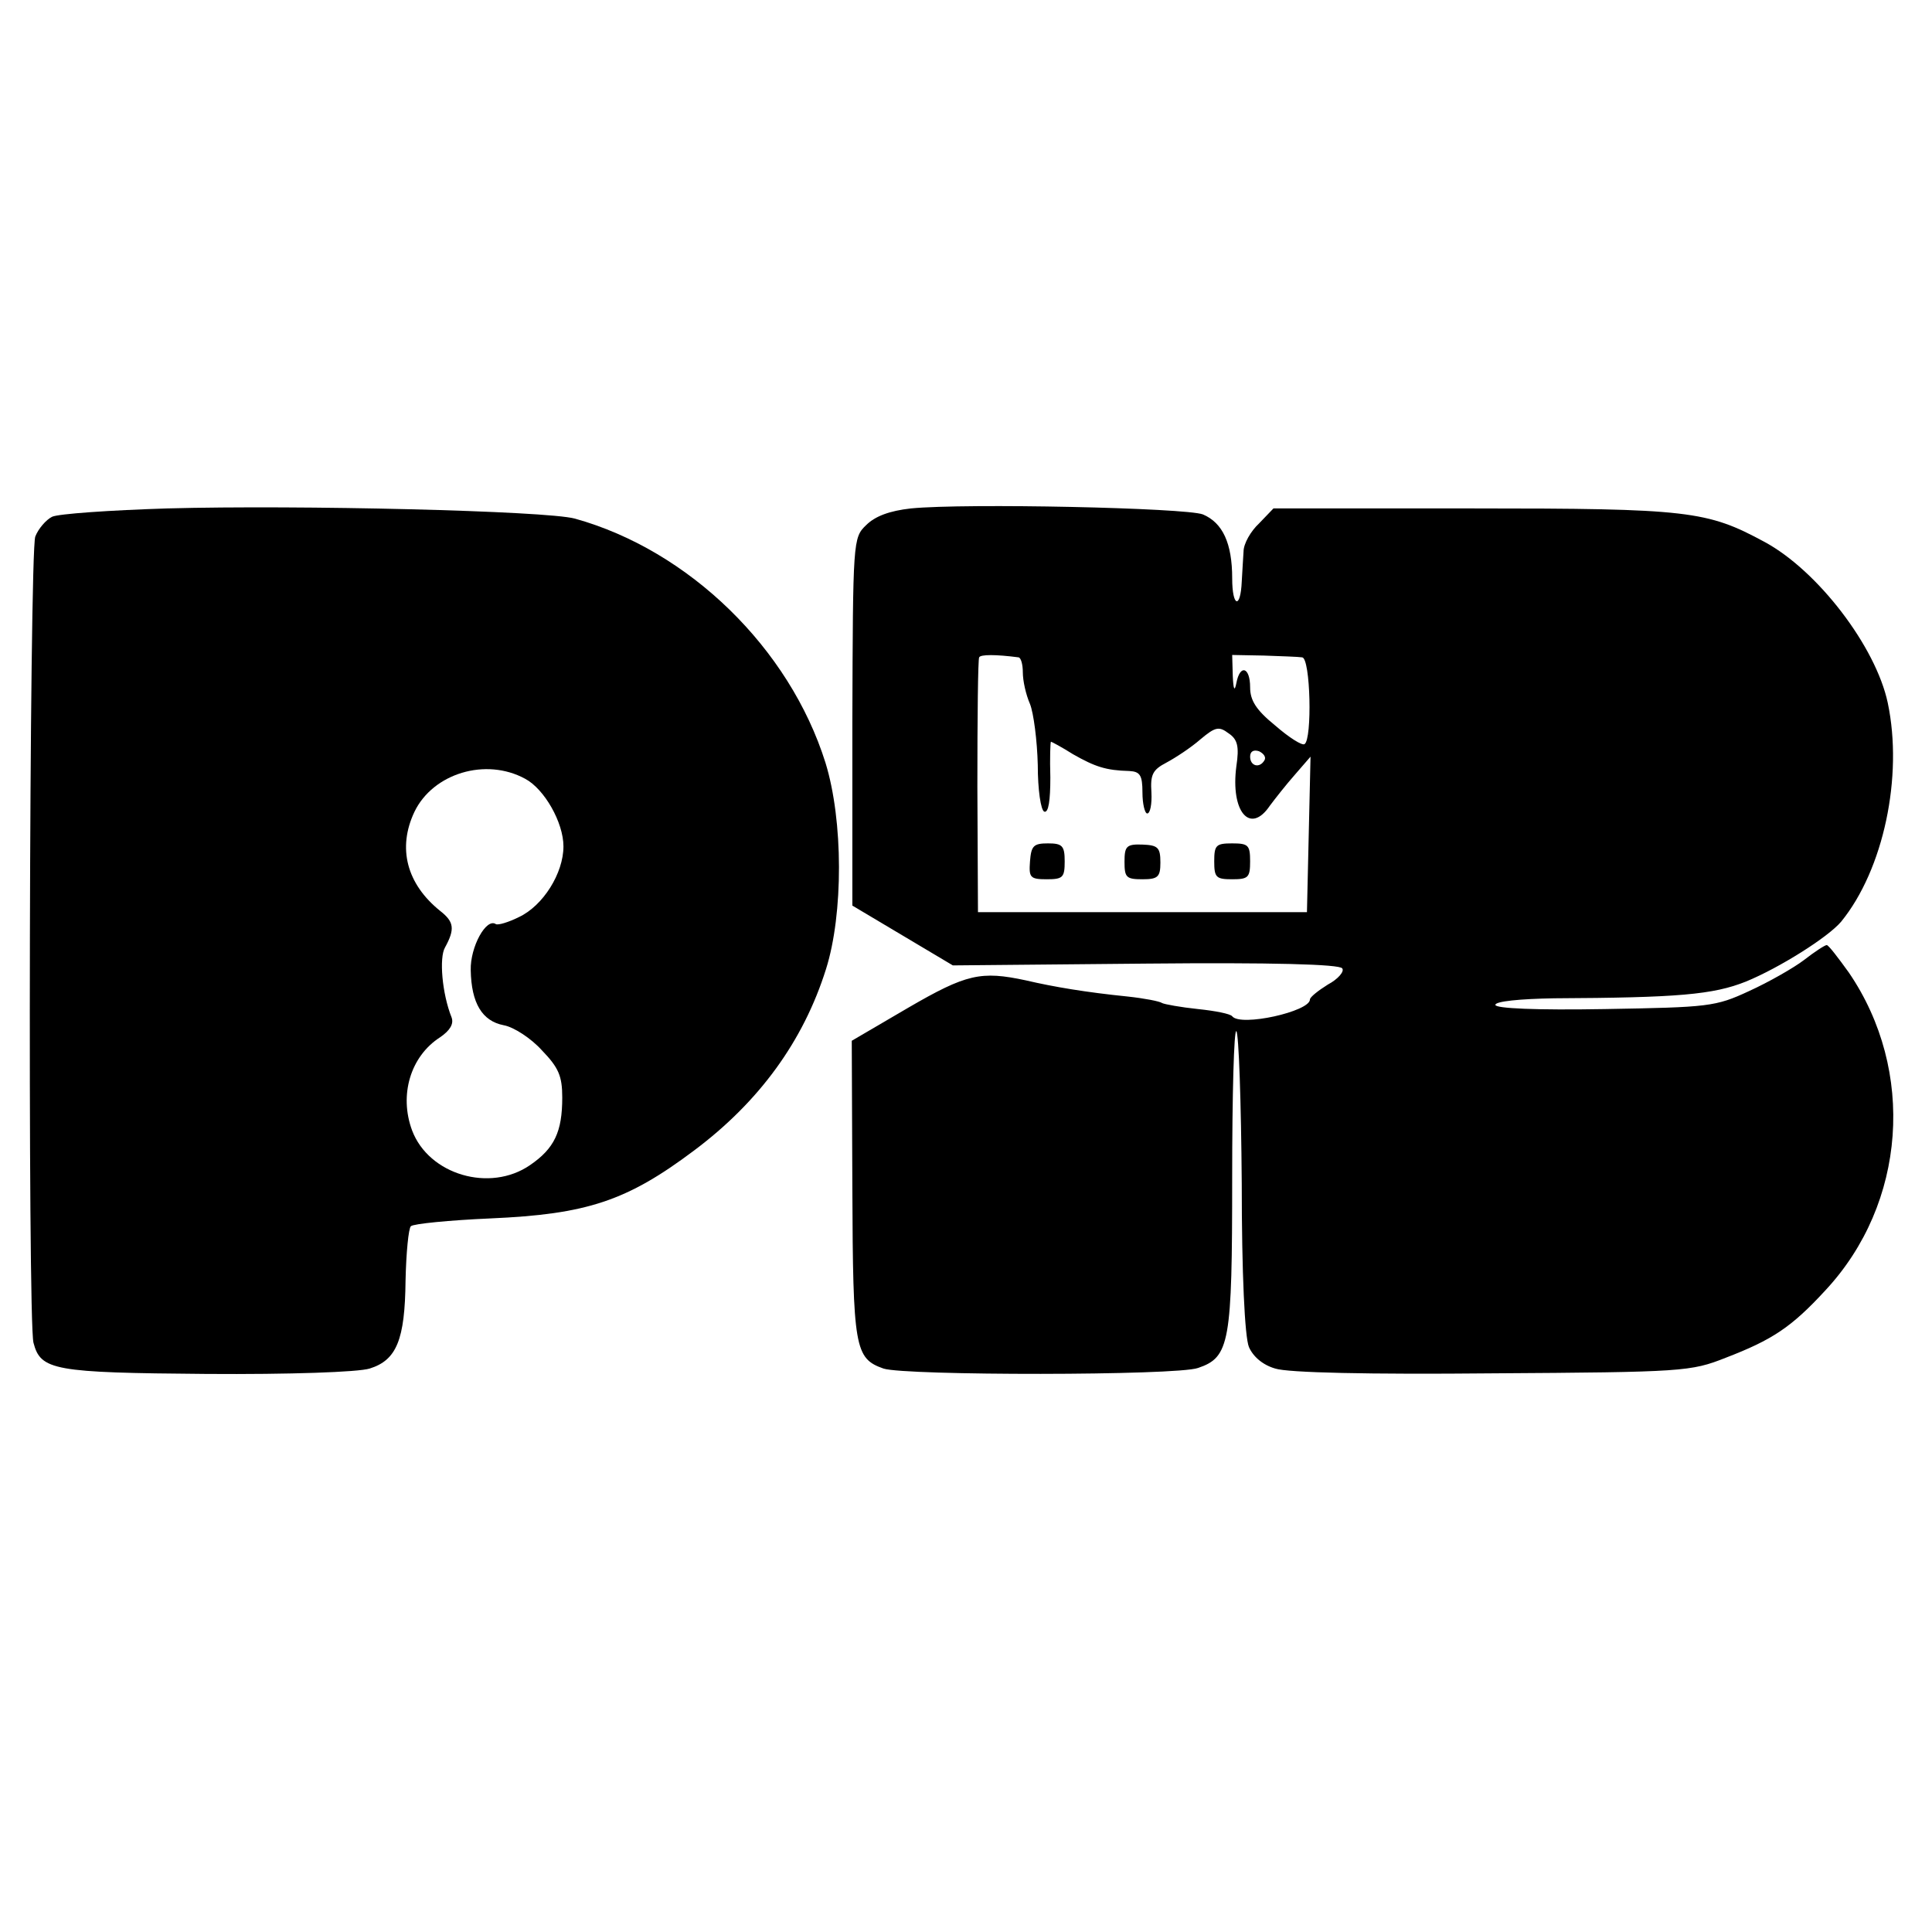
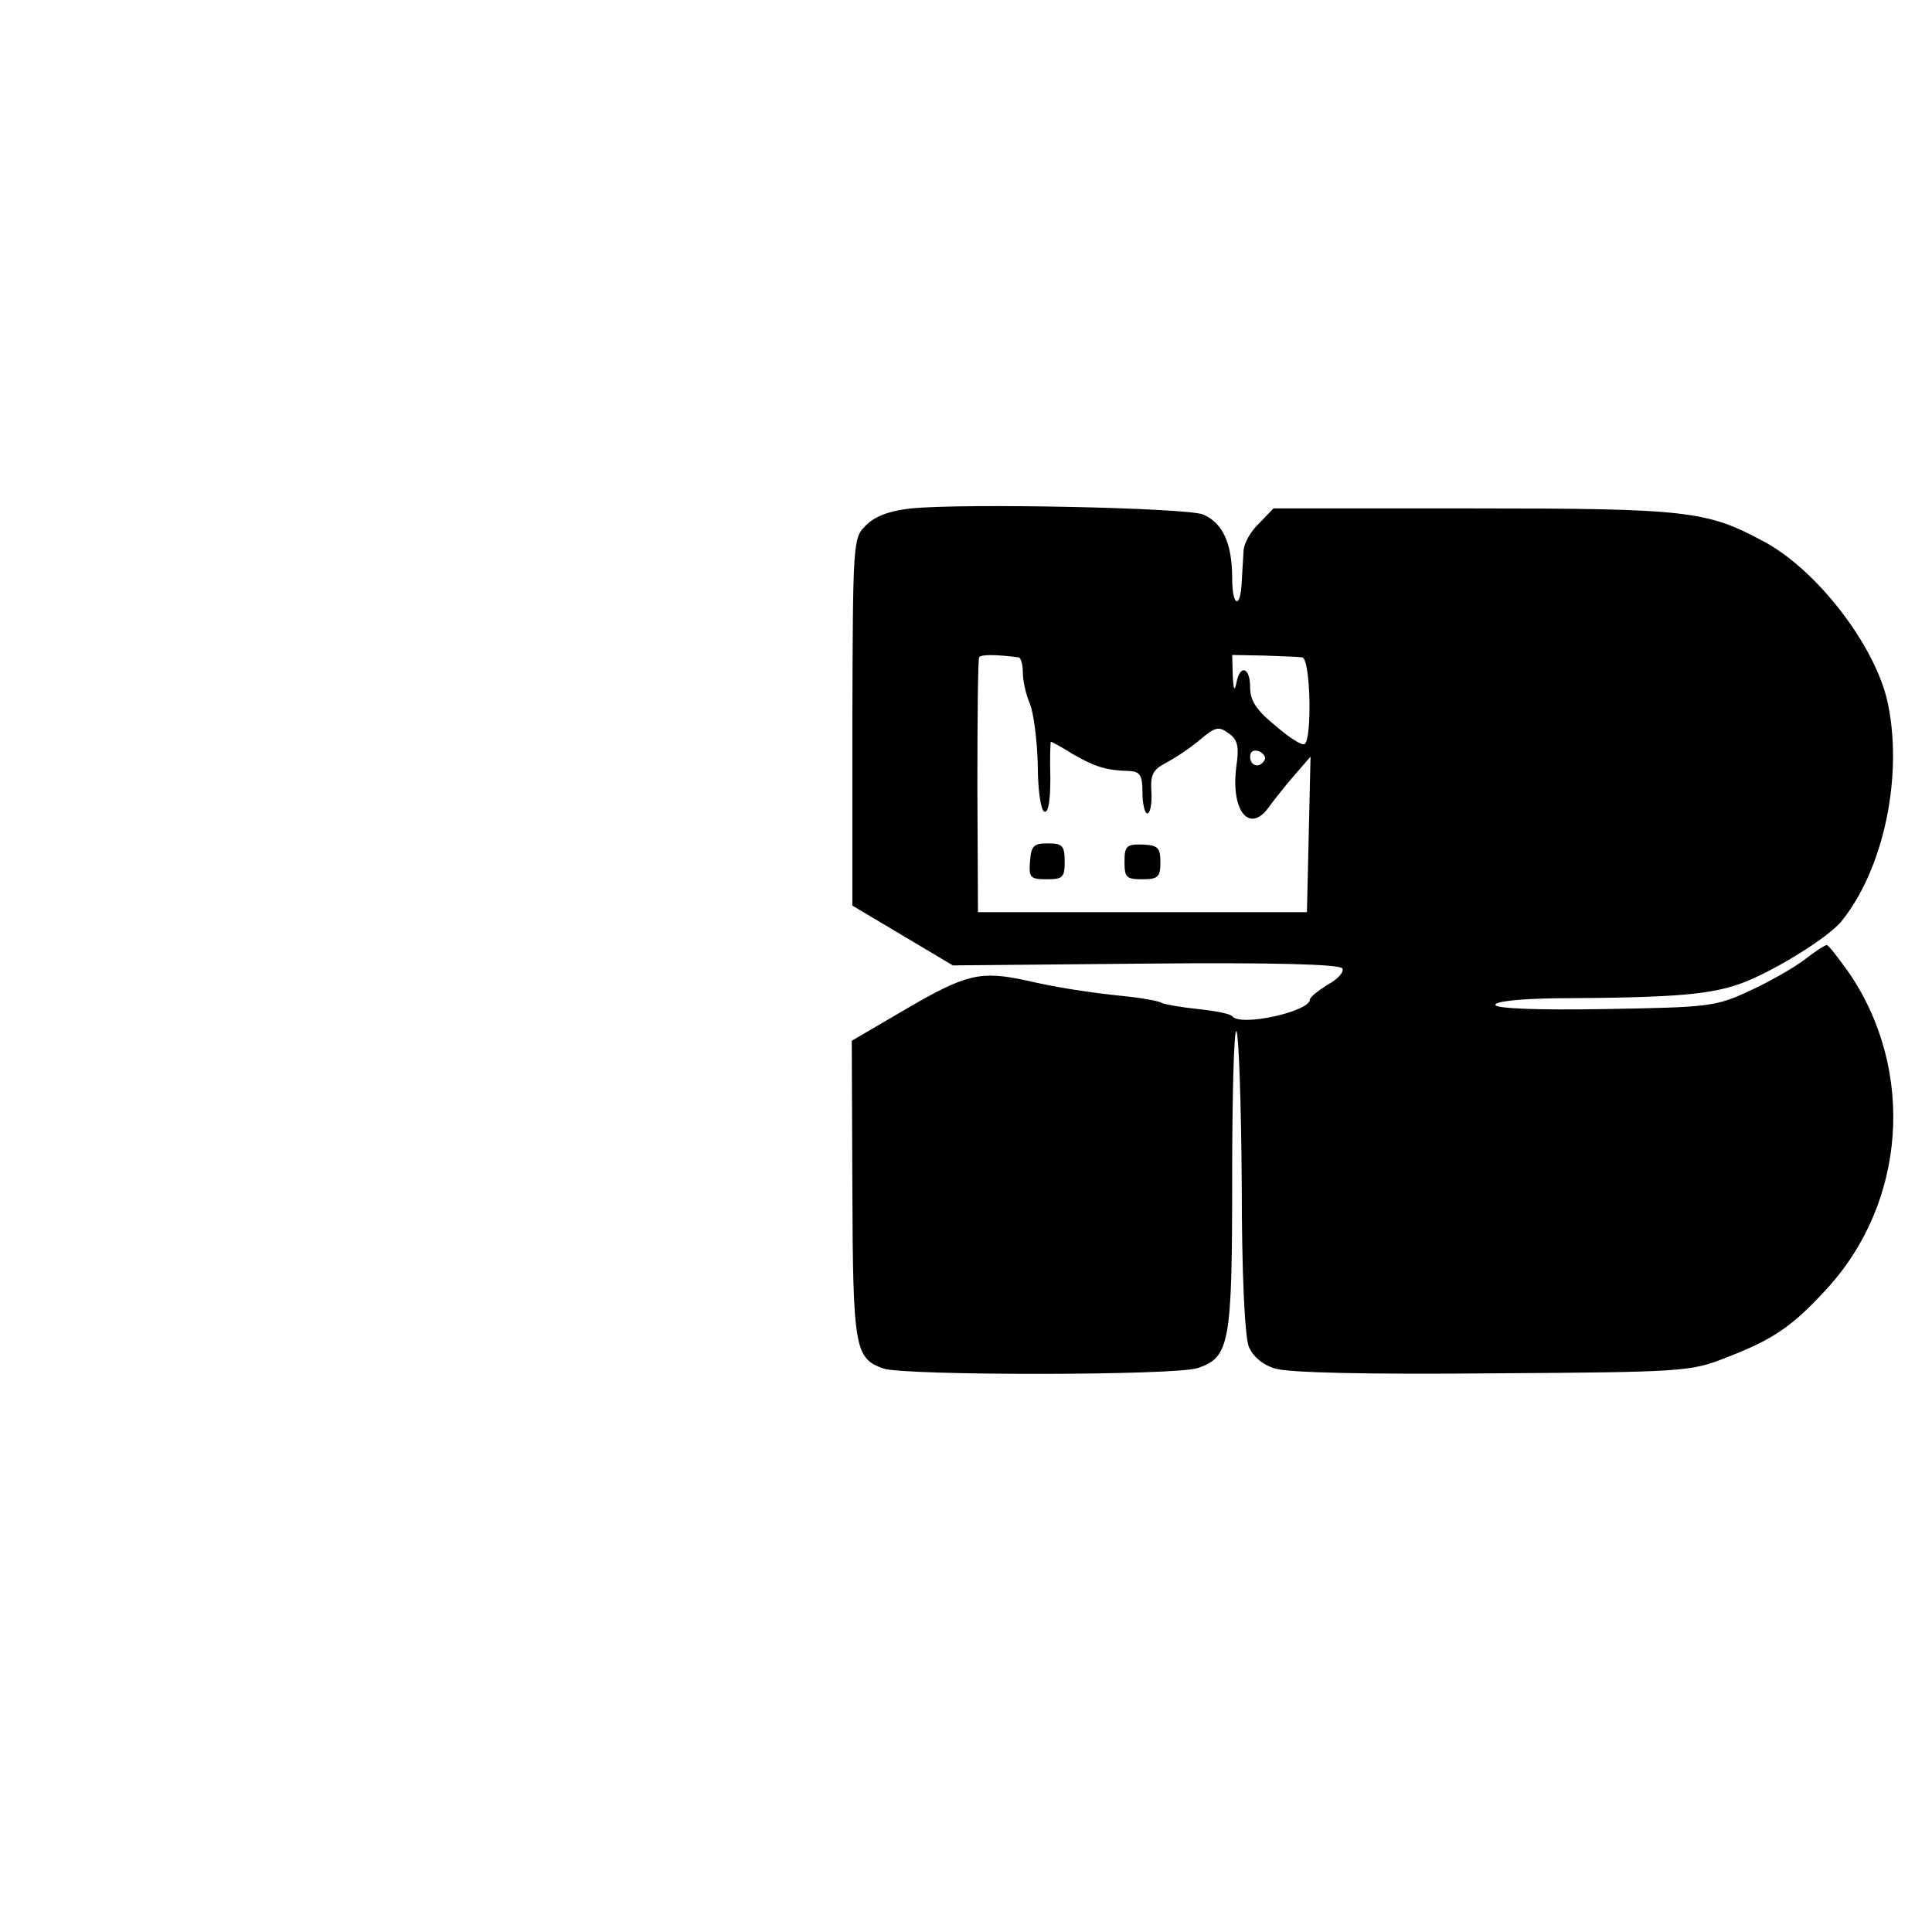
<svg xmlns="http://www.w3.org/2000/svg" version="1.0" width="323pt" height="323pt" viewBox="0 0 323 323" preserveAspectRatio="xMidYMid meet">
  <g transform="translate(0,323) scale(0.1,-0.1)" fill="#000000" stroke="none">
-     <path d="M280 2380 c-96 -3 -183 -9 -193 -14 -10 -5 -23 -20 -28 -33 -10 -26 -13 -1313 -3 -1348 12 -46 34 -50 289 -52 139 -1 254 3 273 9 45 14 59 48 60 147 1 46 5 88 9 91 4 4 64 10 133 13 161 7 228 29 341 114 108 81 182 182 220 303 29 92 29 248 -1 345 -60 191 -228 355 -419 408 -48 13 -462 23 -681 17z m598 -452 c32 -17 64 -73 64 -113 0 -45 -34 -99 -74 -118 -18 -9 -35 -14 -39 -12 -16 11 -43 -38 -42 -77 1 -55 19 -85 55 -92 17 -3 46 -22 64 -42 28 -29 34 -43 34 -79 0 -57 -13 -85 -54 -113 -67 -46 -169 -16 -197 58 -22 59 -3 124 47 156 16 11 23 22 19 33 -16 40 -21 100 -11 117 17 31 15 43 -8 61 -56 45 -72 105 -43 166 31 64 119 91 185 55z" />
    <path d="M1523 2380 c-36 -4 -60 -13 -75 -28 -22 -21 -22 -26 -23 -329 l0 -307 84 -50 84 -50 322 3 c211 2 325 -1 329 -8 4 -5 -7 -18 -24 -27 -16 -10 -30 -21 -30 -25 0 -20 -116 -46 -130 -28 -3 4 -28 9 -57 12 -29 3 -56 8 -60 10 -4 3 -30 8 -58 11 -69 7 -123 16 -170 27 -75 16 -99 11 -197 -46 l-94 -55 1 -247 c1 -267 4 -284 52 -301 36 -12 490 -12 526 1 53 18 57 42 57 318 0 139 3 249 7 245 4 -4 8 -118 9 -254 0 -151 5 -257 12 -274 7 -16 23 -30 44 -36 21 -7 157 -10 363 -8 319 2 332 3 390 26 78 30 110 51 167 113 135 145 151 367 39 531 -18 25 -34 46 -37 46 -3 0 -20 -11 -38 -25 -17 -13 -59 -37 -92 -52 -56 -26 -67 -27 -241 -30 -115 -2 -183 1 -183 7 0 6 41 10 98 11 207 1 266 6 321 28 56 23 137 74 159 100 71 87 104 243 78 366 -20 94 -117 221 -206 269 -96 52 -127 56 -488 56 l-333 0 -24 -25 c-14 -13 -26 -34 -26 -47 -1 -13 -2 -35 -3 -50 -2 -47 -16 -43 -16 5 0 59 -16 93 -49 107 -29 11 -396 19 -488 10z m180 -249 c4 -1 7 -12 7 -25 0 -14 5 -37 12 -53 6 -15 12 -61 13 -102 0 -41 5 -76 11 -78 7 -2 10 19 10 57 -1 33 0 60 1 60 1 0 18 -9 37 -21 37 -21 55 -27 94 -28 18 -1 22 -7 22 -36 0 -19 4 -35 8 -35 5 0 8 16 7 35 -2 30 2 38 25 50 15 8 41 25 57 39 25 21 31 22 47 10 15 -10 18 -22 13 -55 -10 -76 23 -115 56 -66 9 12 27 35 42 52 l26 30 -3 -130 -3 -130 -275 0 -275 0 -1 210 c0 116 1 213 3 216 2 5 28 5 66 0z m474 0 c14 -1 17 -137 4 -145 -4 -3 -26 11 -49 31 -32 26 -42 42 -42 64 0 34 -17 39 -23 7 -3 -15 -5 -11 -6 12 l-1 35 53 -1 c28 -1 58 -2 64 -3z m-63 -172 c-8 -14 -24 -10 -24 6 0 9 6 12 15 9 8 -4 12 -10 9 -15z" />
    <path d="M1722 1790 c-2 -27 0 -30 28 -30 27 0 30 3 30 30 0 26 -4 30 -28 30 -24 0 -28 -4 -30 -30z" />
    <path d="M1880 1789 c0 -26 3 -29 30 -29 26 0 30 4 30 28 0 25 -4 29 -30 30 -27 1 -30 -3 -30 -29z" />
-     <path d="M2030 1790 c0 -27 3 -30 30 -30 27 0 30 3 30 30 0 27 -3 30 -30 30 -27 0 -30 -3 -30 -30z" />
  </g>
</svg>